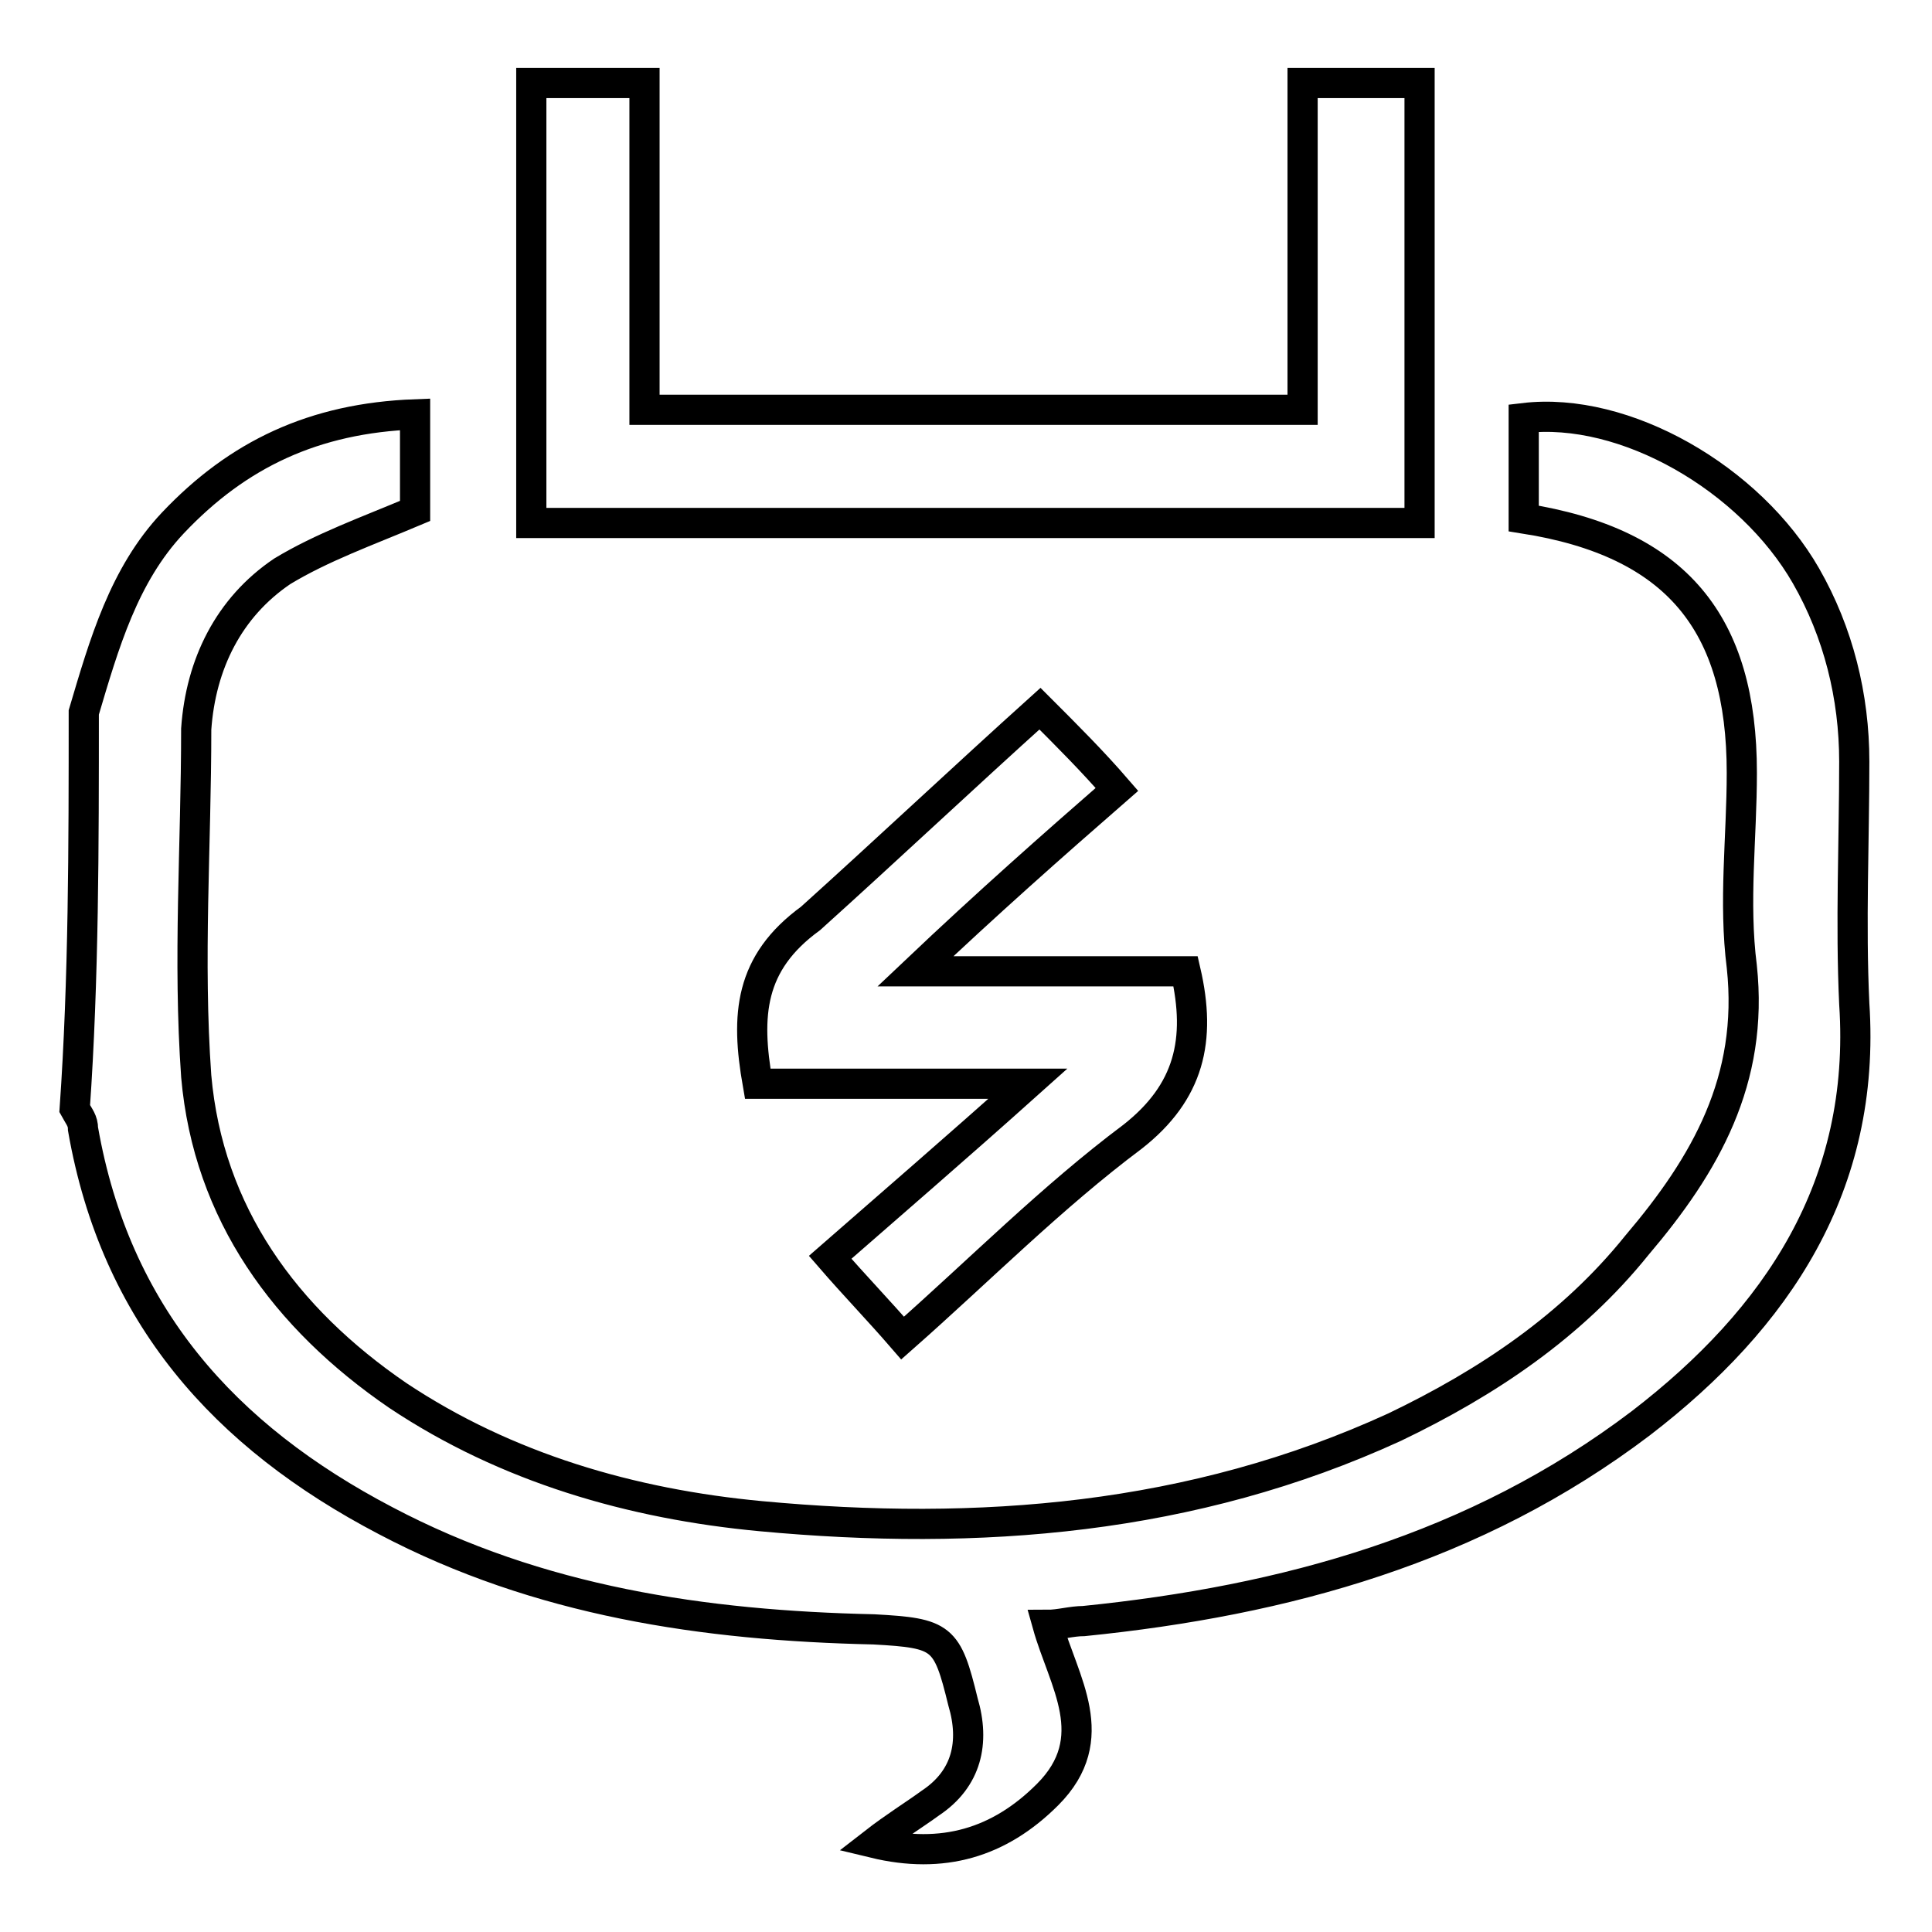
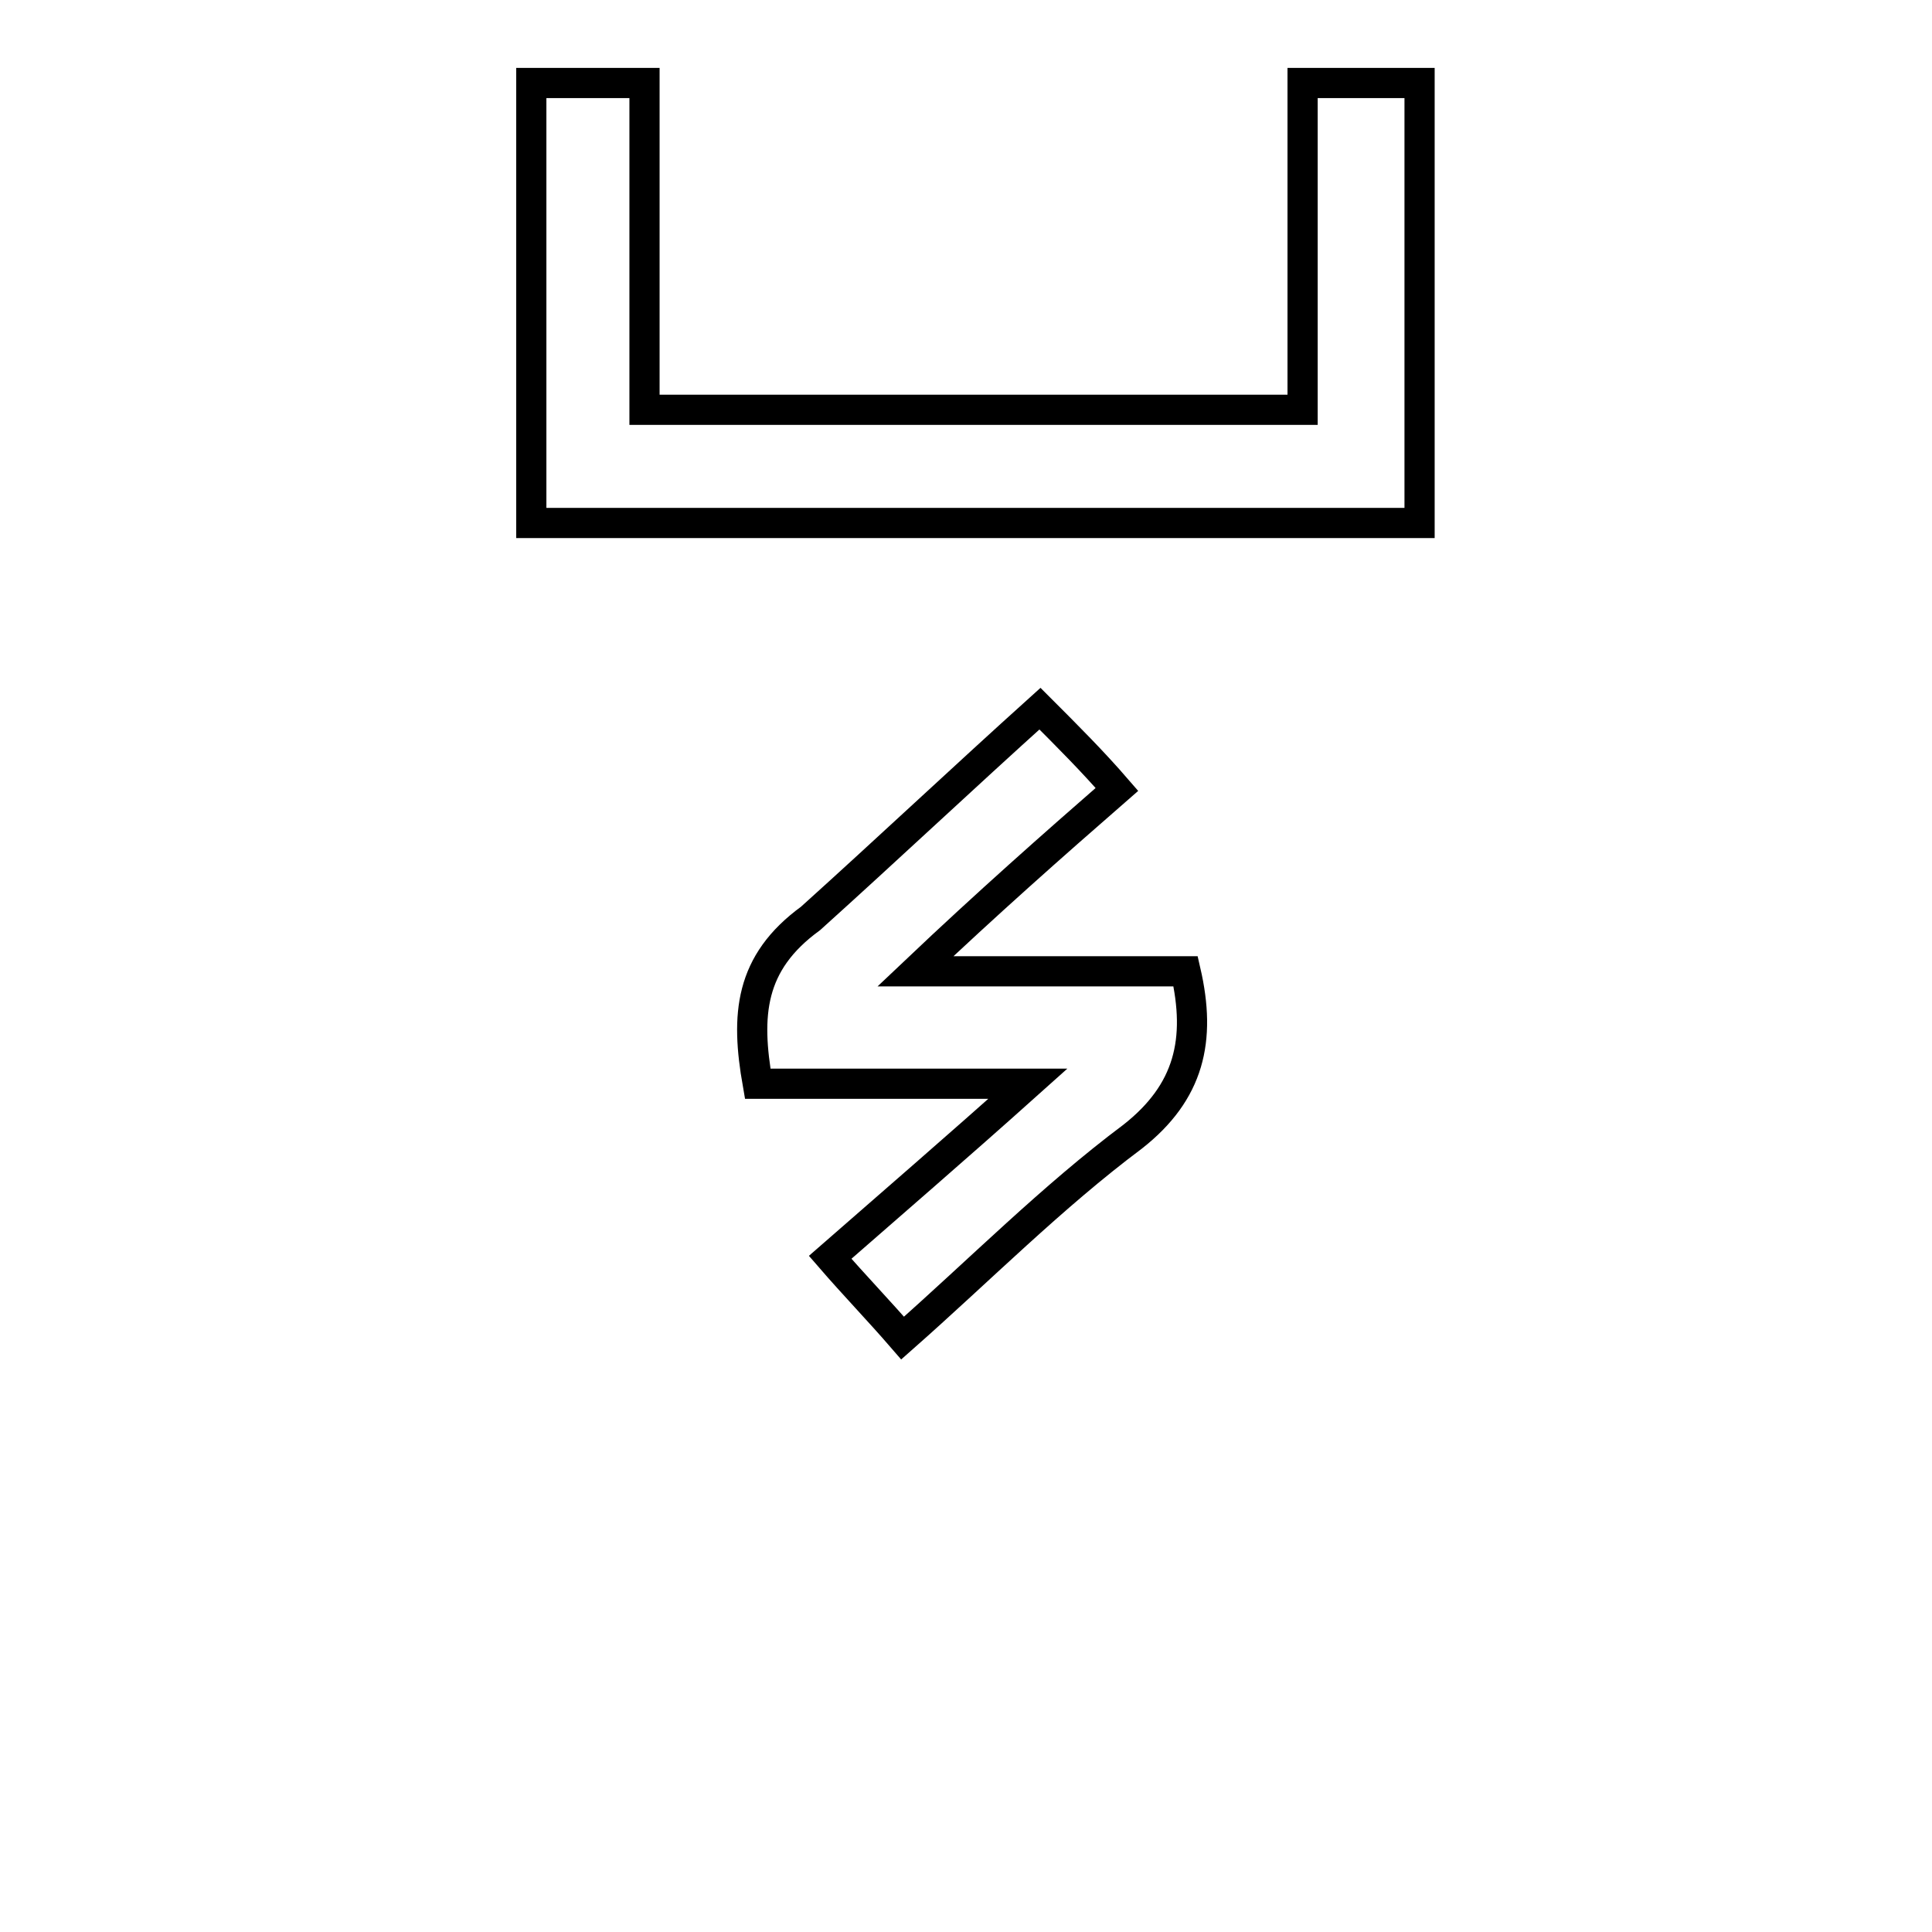
<svg xmlns="http://www.w3.org/2000/svg" version="1.1" x="0px" y="0px" viewBox="0 0 256 256" enable-background="new 0 0 256 256" xml:space="preserve">
  <g>
-     <path stroke-width="4" fill-opacity="0" stroke="#000000" d="M11.1,94.4c2.7-9.1,5.3-18.2,11.8-25.1c8.6-9.1,18.7-13.9,32.1-14.4v12.8c-6.4,2.7-12.3,4.8-17.6,8 C30.3,80.5,26.6,88,26,96.6c0,15.5-1.1,30.5,0,46c1.6,18.2,11.8,32.1,26.7,42.3c14.4,9.6,31,14.4,48.1,16 c28.9,2.7,57.2,0.5,84-11.8c12.3-5.9,23.5-13.4,32.1-24.1c9.1-10.7,15.5-21.9,13.9-36.9c-1.1-8.6,0-17.1,0-25.7 c0-19.8-8.6-30.5-28.9-33.7V55.4c13.4-1.6,30,8,37.4,20.9c4.3,7.5,6.4,16,6.4,24.6c0,10.7-0.5,21.4,0,32.1 c1.6,24.1-10.2,41.7-28.3,55.6c-21.9,16.6-47.1,23.5-73.8,26.2c-1.6,0-3.2,0.5-4.8,0.5c2.1,7.5,7.5,15,0,22.5 c-6.4,6.4-13.9,8.6-23,6.4c2.7-2.1,5.3-3.7,7.5-5.3c4.8-3.2,5.9-8,4.3-13.4c-2.1-8.6-2.7-9.1-11.8-9.6 c-22.5-0.5-44.4-3.7-64.7-14.4c-21.4-11.2-35.8-27.3-40.1-51.9c0-1.1-0.5-1.6-1.1-2.7C11.1,129.7,11.1,112.1,11.1,94.4z" />
    <path stroke-width="4" fill-opacity="0" stroke="#000000" d="M85.4,11v43.3h87.2V11h15.5v58.3H70.4V11H85.4z M137.8,93.9c3.7,3.7,7,7,10.2,10.7 c-8.6,7.5-17.1,15-26.7,24.1h35.8c2.1,9.1,0.5,16-7,21.9c-10.7,8-20.3,17.7-30.5,26.7c-3.2-3.7-6.4-7-9.6-10.7 c8-7,16.6-14.4,26.2-23h-35.8c-1.6-9.1-1.1-16,7-21.9C117.5,112.6,127.7,103,137.8,93.9L137.8,93.9z" />
  </g>
</svg>